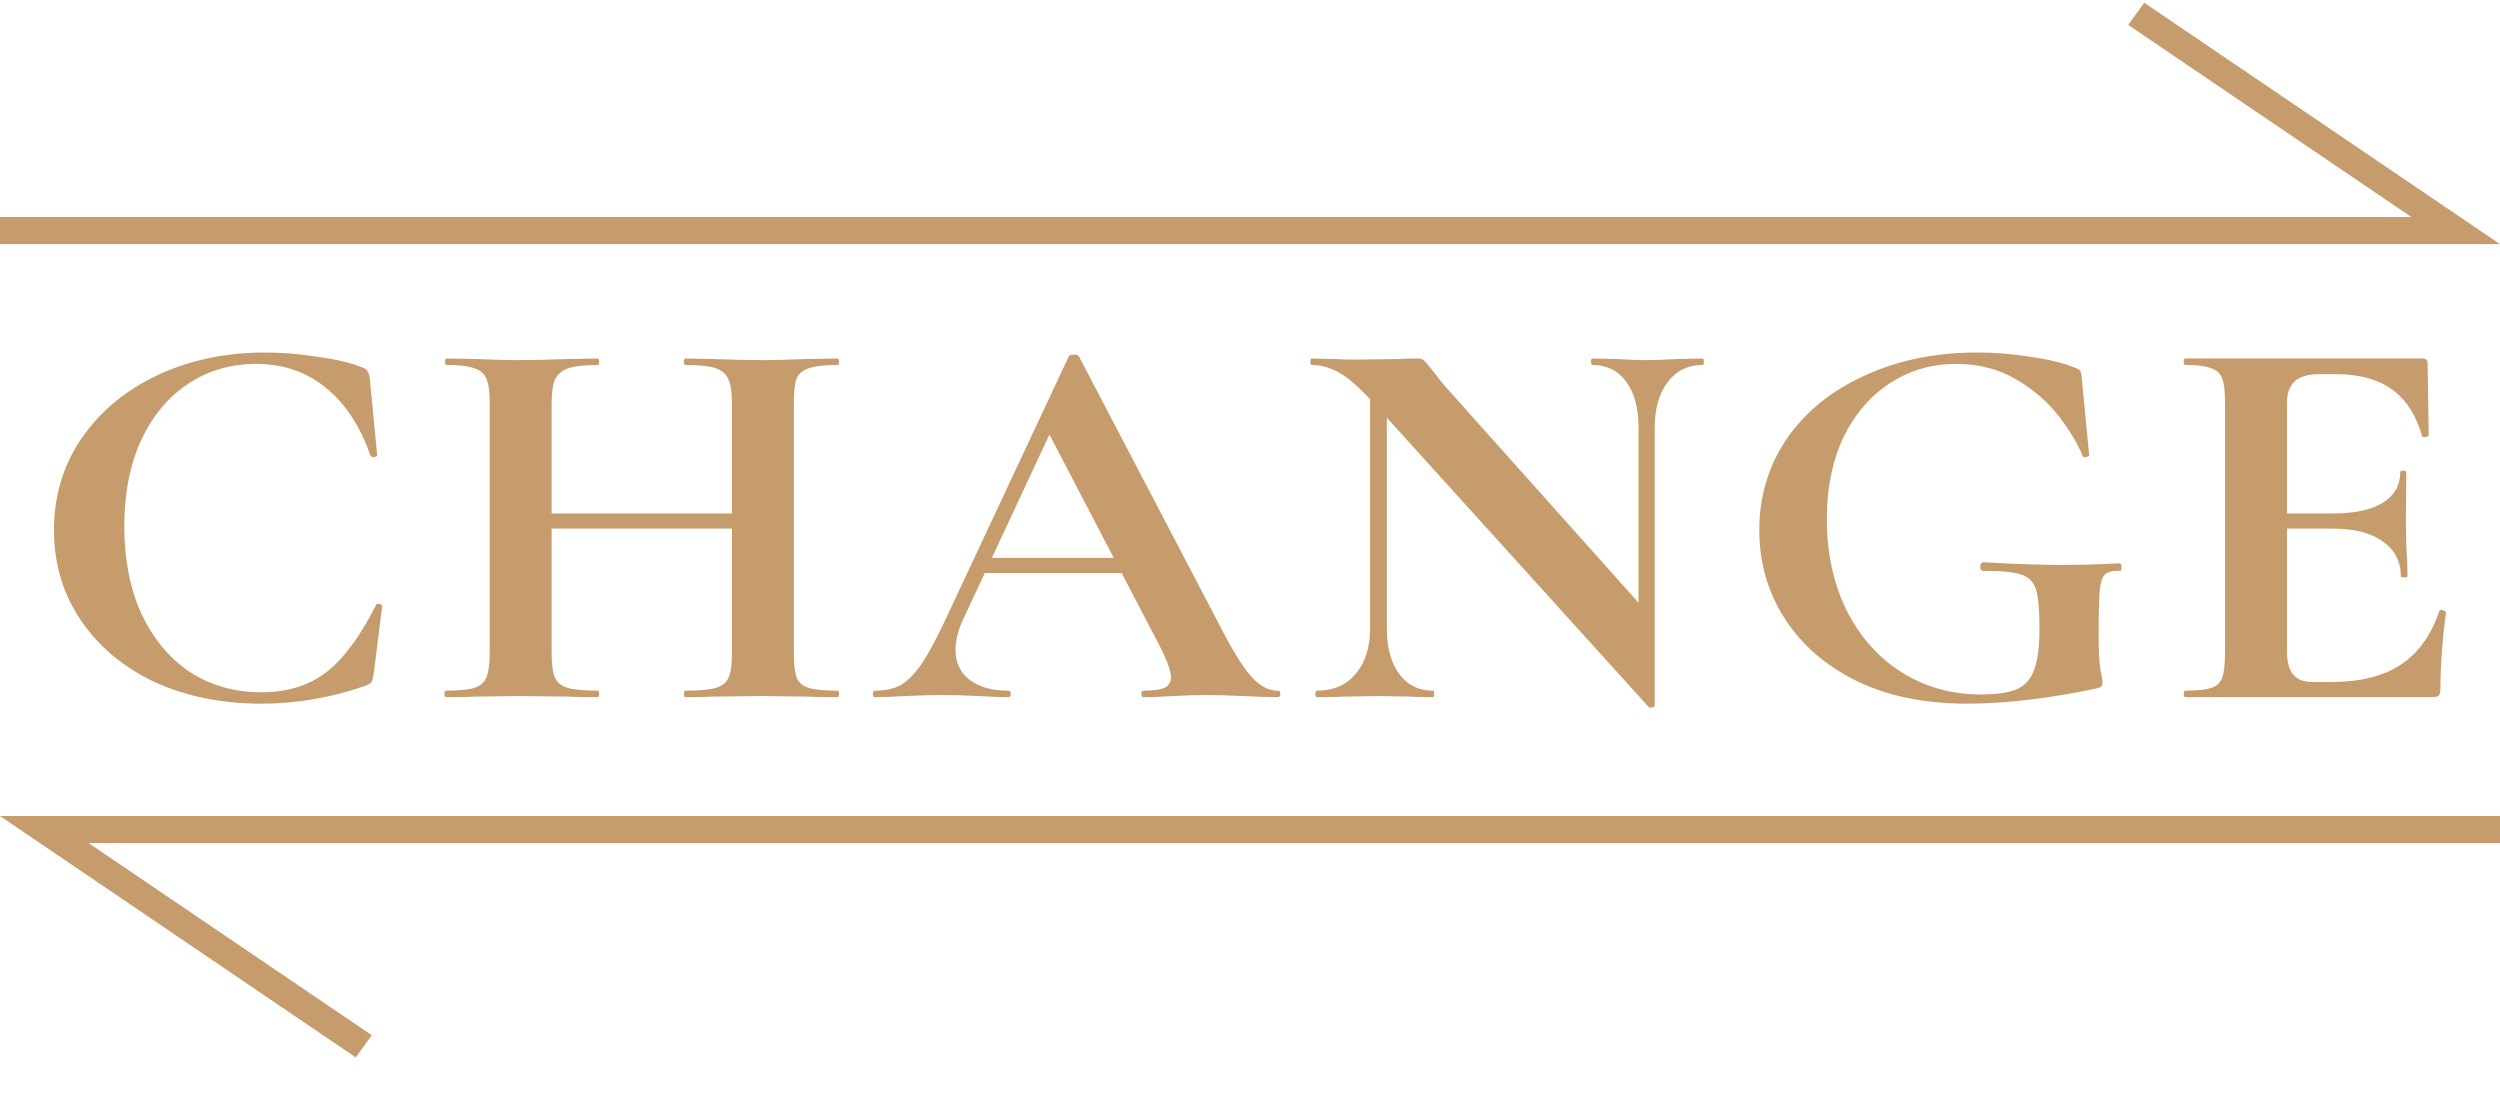
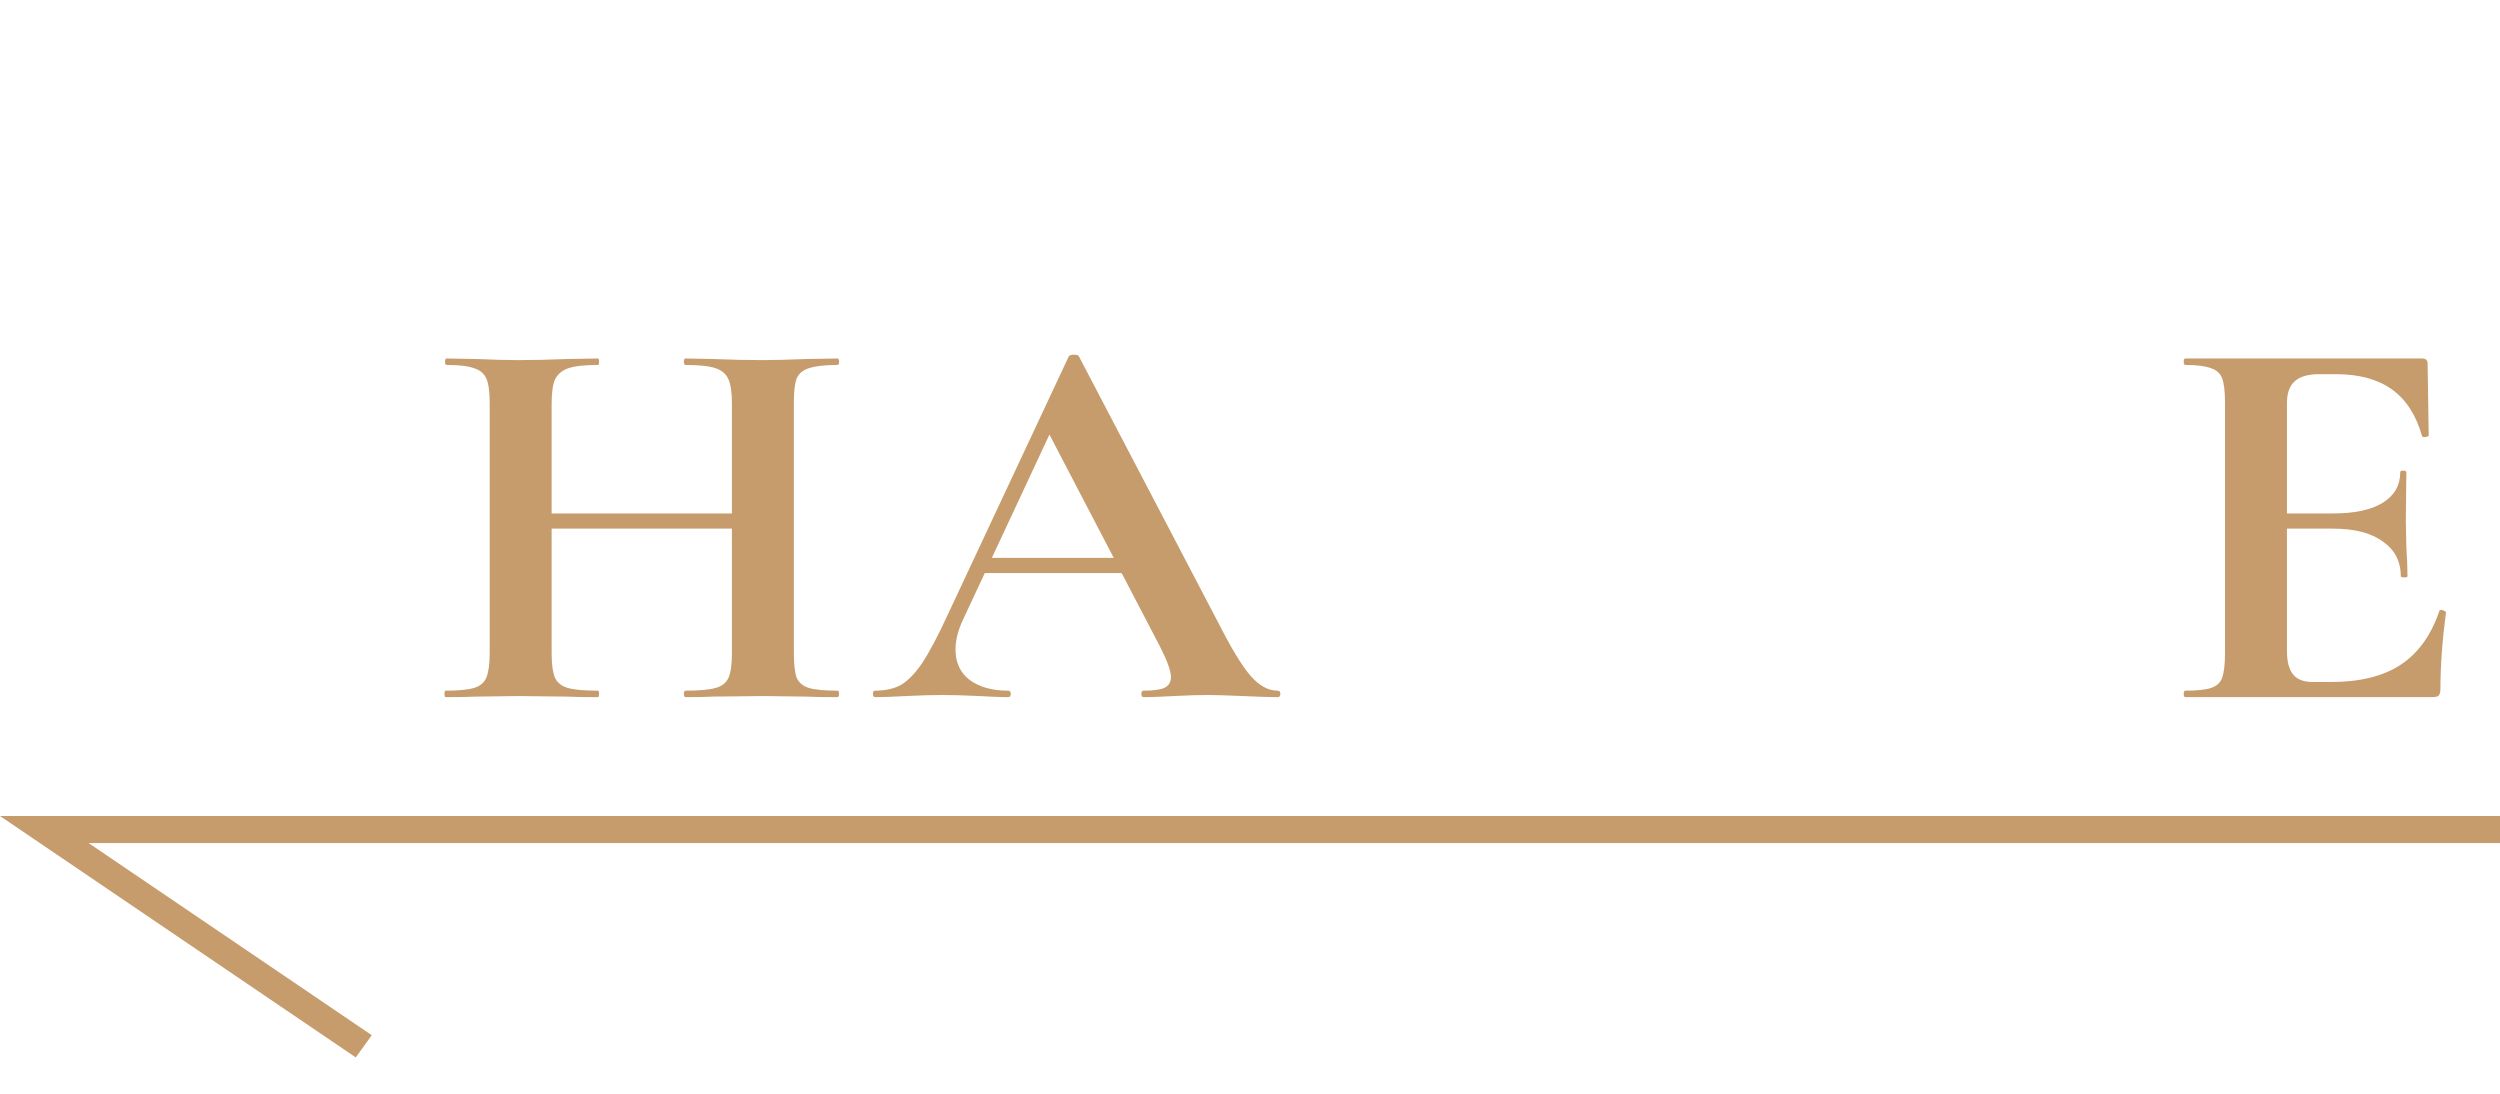
<svg xmlns="http://www.w3.org/2000/svg" width="64" height="28" viewBox="0 0 64 28" fill="none">
-   <path fill-rule="evenodd" clip-rule="evenodd" d="M54.892 0.07L64 6.25H0V5.556H61.731L54.483 0.638L54.892 0.07Z" fill="#C69C6D" />
  <path d="M55.946 17.847C55.917 17.847 55.903 17.819 55.903 17.764C55.903 17.708 55.917 17.681 55.946 17.681C56.25 17.681 56.469 17.657 56.603 17.611C56.746 17.565 56.841 17.477 56.889 17.348C56.936 17.209 56.96 17.001 56.96 16.724V10.301C56.96 10.023 56.936 9.82 56.889 9.69C56.841 9.561 56.746 9.473 56.603 9.427C56.46 9.371 56.241 9.343 55.946 9.343C55.917 9.343 55.903 9.316 55.903 9.26C55.903 9.205 55.917 9.177 55.946 9.177H62.004C62.099 9.177 62.147 9.219 62.147 9.302L62.175 11.147C62.175 11.165 62.147 11.179 62.089 11.188C62.042 11.198 62.013 11.188 62.004 11.161C61.851 10.624 61.594 10.227 61.232 9.968C60.87 9.709 60.394 9.579 59.803 9.579H59.375C59.089 9.579 58.879 9.639 58.746 9.76C58.613 9.88 58.546 10.065 58.546 10.314V16.668C58.546 16.936 58.598 17.135 58.703 17.265C58.808 17.394 58.975 17.459 59.203 17.459H59.675C60.418 17.459 61.013 17.311 61.461 17.015C61.908 16.719 62.237 16.261 62.447 15.641C62.447 15.623 62.465 15.614 62.504 15.614C62.532 15.614 62.556 15.623 62.575 15.641C62.604 15.651 62.618 15.66 62.618 15.669C62.523 16.39 62.475 17.047 62.475 17.639C62.475 17.713 62.461 17.768 62.432 17.805C62.404 17.833 62.346 17.847 62.261 17.847H55.946ZM61.461 14.754C61.461 14.374 61.308 14.079 61.004 13.866C60.708 13.644 60.279 13.533 59.718 13.533H57.789V13.144H59.732C60.284 13.144 60.708 13.052 61.004 12.867C61.299 12.682 61.446 12.423 61.446 12.09C61.446 12.062 61.47 12.049 61.518 12.049C61.575 12.049 61.603 12.062 61.603 12.09L61.589 13.339L61.603 14.005C61.623 14.319 61.632 14.569 61.632 14.754C61.632 14.772 61.603 14.781 61.546 14.781C61.489 14.781 61.461 14.772 61.461 14.754Z" fill="#C69C6D" />
-   <path d="M50.353 18.014C49.267 18.014 48.324 17.819 47.524 17.431C46.724 17.033 46.109 16.497 45.681 15.822C45.252 15.147 45.038 14.398 45.038 13.574C45.038 12.696 45.276 11.91 45.752 11.216C46.238 10.523 46.905 9.986 47.752 9.607C48.6 9.219 49.553 9.024 50.61 9.024C51.067 9.024 51.524 9.061 51.982 9.135C52.439 9.2 52.806 9.288 53.082 9.399C53.187 9.436 53.244 9.468 53.253 9.496C53.272 9.514 53.287 9.588 53.296 9.718L53.482 11.646C53.482 11.674 53.453 11.692 53.396 11.702C53.349 11.711 53.32 11.697 53.31 11.66C53.187 11.355 52.986 11.022 52.71 10.661C52.434 10.301 52.072 9.986 51.624 9.718C51.177 9.45 50.658 9.316 50.067 9.316C49.458 9.316 48.9 9.477 48.395 9.801C47.891 10.125 47.491 10.587 47.195 11.188C46.91 11.79 46.767 12.488 46.767 13.283C46.767 14.152 46.933 14.929 47.267 15.614C47.61 16.298 48.081 16.83 48.681 17.209C49.281 17.588 49.958 17.778 50.71 17.778C51.101 17.778 51.401 17.736 51.61 17.653C51.82 17.57 51.972 17.408 52.067 17.167C52.163 16.927 52.21 16.571 52.21 16.099C52.21 15.618 52.182 15.285 52.124 15.1C52.067 14.906 51.944 14.777 51.753 14.712C51.572 14.647 51.248 14.615 50.782 14.615C50.724 14.615 50.696 14.578 50.696 14.504C50.696 14.476 50.7 14.453 50.71 14.434C50.729 14.407 50.748 14.393 50.767 14.393C51.577 14.439 52.234 14.462 52.739 14.462C53.225 14.462 53.73 14.448 54.253 14.421C54.291 14.421 54.31 14.453 54.31 14.518C54.32 14.582 54.301 14.615 54.253 14.615C54.082 14.606 53.958 14.638 53.882 14.712C53.815 14.777 53.772 14.915 53.753 15.128C53.734 15.341 53.725 15.711 53.725 16.238C53.725 16.654 53.739 16.95 53.768 17.126C53.806 17.302 53.825 17.413 53.825 17.459C53.825 17.514 53.815 17.551 53.796 17.57C53.777 17.588 53.734 17.607 53.668 17.625C52.439 17.884 51.334 18.014 50.353 18.014Z" fill="#C69C6D" />
-   <path d="M35.074 9.496L35.503 9.524V16.085C35.503 16.576 35.608 16.964 35.817 17.251C36.027 17.537 36.317 17.681 36.689 17.681C36.708 17.681 36.718 17.708 36.718 17.764C36.718 17.819 36.708 17.847 36.689 17.847C36.422 17.847 36.217 17.843 36.075 17.833L35.303 17.819L34.417 17.833C34.255 17.843 34.022 17.847 33.717 17.847C33.688 17.847 33.674 17.819 33.674 17.764C33.674 17.708 33.688 17.681 33.717 17.681C34.136 17.681 34.465 17.537 34.703 17.251C34.951 16.964 35.074 16.576 35.074 16.085V9.496ZM42.361 18.055C42.361 18.083 42.337 18.102 42.29 18.111C42.252 18.12 42.223 18.115 42.204 18.097L35.16 10.314C34.827 9.945 34.541 9.69 34.303 9.551C34.065 9.413 33.822 9.343 33.574 9.343C33.555 9.343 33.546 9.316 33.546 9.26C33.546 9.205 33.555 9.177 33.574 9.177L34.174 9.191C34.298 9.2 34.479 9.205 34.717 9.205L35.803 9.191C35.936 9.182 36.098 9.177 36.289 9.177C36.365 9.177 36.422 9.195 36.46 9.232C36.498 9.269 36.565 9.348 36.66 9.468C36.822 9.681 36.937 9.824 37.003 9.898L42.247 15.766L42.361 18.055ZM42.361 18.055L41.947 17.639V10.953C41.947 10.453 41.842 10.06 41.632 9.773C41.423 9.487 41.132 9.343 40.761 9.343C40.742 9.343 40.732 9.316 40.732 9.26C40.732 9.205 40.742 9.177 40.761 9.177L41.375 9.191C41.68 9.209 41.937 9.219 42.147 9.219C42.337 9.219 42.604 9.209 42.947 9.191L43.59 9.177C43.609 9.177 43.618 9.205 43.618 9.26C43.618 9.316 43.609 9.343 43.59 9.343C43.209 9.343 42.909 9.491 42.69 9.787C42.471 10.074 42.361 10.462 42.361 10.953V18.055Z" fill="#C69C6D" />
  <path d="M25.119 14.282H29.233L29.333 14.67H24.904L25.119 14.282ZM32.705 17.681C32.753 17.681 32.777 17.708 32.777 17.764C32.777 17.819 32.753 17.847 32.705 17.847C32.515 17.847 32.219 17.838 31.819 17.819C31.4 17.801 31.1 17.792 30.919 17.792C30.681 17.792 30.391 17.801 30.048 17.819C29.724 17.838 29.467 17.847 29.276 17.847C29.238 17.847 29.219 17.819 29.219 17.764C29.219 17.708 29.238 17.681 29.276 17.681C29.524 17.681 29.7 17.657 29.805 17.611C29.919 17.556 29.976 17.463 29.976 17.334C29.976 17.177 29.881 16.913 29.691 16.543L26.79 10.98L27.49 9.787L24.647 15.877C24.523 16.145 24.461 16.395 24.461 16.626C24.461 16.959 24.58 17.218 24.819 17.403C25.066 17.588 25.395 17.681 25.804 17.681C25.852 17.681 25.876 17.708 25.876 17.764C25.876 17.819 25.852 17.847 25.804 17.847C25.633 17.847 25.385 17.838 25.061 17.819C24.699 17.801 24.385 17.792 24.118 17.792C23.861 17.792 23.552 17.801 23.19 17.819C22.866 17.838 22.604 17.847 22.404 17.847C22.366 17.847 22.347 17.819 22.347 17.764C22.347 17.708 22.366 17.681 22.404 17.681C22.671 17.681 22.894 17.63 23.075 17.528C23.256 17.417 23.437 17.227 23.618 16.959C23.799 16.682 24.014 16.275 24.261 15.739L27.362 9.121C27.381 9.094 27.424 9.08 27.49 9.08C27.567 9.08 27.609 9.094 27.619 9.121L31.191 15.947C31.524 16.603 31.8 17.056 32.019 17.306C32.239 17.556 32.467 17.681 32.705 17.681Z" fill="#C69C6D" />
  <path d="M18.737 10.328C18.737 10.051 18.708 9.847 18.651 9.718C18.594 9.579 18.484 9.482 18.322 9.427C18.16 9.371 17.903 9.343 17.551 9.343C17.522 9.343 17.508 9.316 17.508 9.26C17.508 9.205 17.522 9.177 17.551 9.177L18.251 9.191C18.727 9.209 19.156 9.219 19.537 9.219C19.794 9.219 20.161 9.209 20.637 9.191L21.437 9.177C21.466 9.177 21.48 9.205 21.48 9.26C21.48 9.316 21.466 9.343 21.437 9.343C21.113 9.343 20.87 9.371 20.708 9.427C20.556 9.473 20.451 9.561 20.394 9.69C20.346 9.82 20.323 10.023 20.323 10.301V16.724C20.323 17.001 20.346 17.209 20.394 17.348C20.451 17.477 20.556 17.565 20.708 17.611C20.861 17.657 21.104 17.681 21.437 17.681C21.466 17.681 21.48 17.708 21.48 17.764C21.48 17.819 21.466 17.847 21.437 17.847C21.104 17.847 20.837 17.843 20.637 17.833L19.537 17.819L18.251 17.833C18.079 17.843 17.846 17.847 17.551 17.847C17.522 17.847 17.508 17.819 17.508 17.764C17.508 17.708 17.522 17.681 17.551 17.681C17.903 17.681 18.16 17.657 18.322 17.611C18.484 17.565 18.594 17.477 18.651 17.348C18.708 17.218 18.737 17.01 18.737 16.724V10.328ZM13.279 13.144H19.465V13.533H13.279V13.144ZM12.536 10.301C12.536 10.023 12.507 9.82 12.45 9.69C12.393 9.561 12.288 9.473 12.136 9.427C11.993 9.371 11.76 9.343 11.436 9.343C11.407 9.343 11.393 9.316 11.393 9.26C11.393 9.205 11.407 9.177 11.436 9.177L12.207 9.191C12.645 9.209 12.998 9.219 13.264 9.219C13.627 9.219 14.046 9.209 14.522 9.191L15.308 9.177C15.327 9.177 15.336 9.205 15.336 9.26C15.336 9.316 15.327 9.343 15.308 9.343C14.965 9.343 14.712 9.371 14.55 9.427C14.389 9.482 14.274 9.579 14.207 9.718C14.15 9.847 14.122 10.051 14.122 10.328V16.724C14.122 17.001 14.15 17.209 14.207 17.348C14.265 17.477 14.374 17.565 14.536 17.611C14.698 17.657 14.955 17.681 15.308 17.681C15.327 17.681 15.336 17.708 15.336 17.764C15.336 17.819 15.327 17.847 15.308 17.847C14.974 17.847 14.708 17.843 14.508 17.833L13.264 17.819L12.193 17.833C12.002 17.843 11.741 17.847 11.407 17.847C11.388 17.847 11.379 17.819 11.379 17.764C11.379 17.708 11.388 17.681 11.407 17.681C11.741 17.681 11.983 17.657 12.136 17.611C12.288 17.565 12.393 17.477 12.45 17.348C12.507 17.209 12.536 17.001 12.536 16.724V10.301Z" fill="#C69C6D" />
-   <path d="M6.783 9.024C7.23 9.024 7.683 9.061 8.14 9.135C8.607 9.2 8.978 9.288 9.255 9.399C9.34 9.427 9.393 9.464 9.412 9.51C9.44 9.547 9.459 9.616 9.469 9.718L9.655 11.646C9.655 11.674 9.631 11.692 9.583 11.702C9.536 11.711 9.502 11.697 9.483 11.66C9.216 10.902 8.835 10.324 8.34 9.926C7.845 9.519 7.249 9.316 6.554 9.316C5.906 9.316 5.325 9.487 4.811 9.829C4.306 10.162 3.906 10.643 3.611 11.272C3.325 11.9 3.182 12.636 3.182 13.477C3.182 14.328 3.33 15.077 3.625 15.725C3.93 16.363 4.344 16.858 4.868 17.209C5.402 17.551 6.011 17.722 6.697 17.722C7.354 17.722 7.907 17.551 8.354 17.209C8.802 16.858 9.226 16.284 9.626 15.489C9.636 15.461 9.664 15.452 9.712 15.461C9.759 15.47 9.783 15.489 9.783 15.517L9.569 17.237C9.55 17.348 9.531 17.422 9.512 17.459C9.493 17.486 9.44 17.519 9.355 17.556C8.478 17.861 7.592 18.014 6.697 18.014C5.678 18.014 4.763 17.829 3.954 17.459C3.154 17.079 2.525 16.552 2.068 15.877C1.611 15.202 1.382 14.434 1.382 13.574C1.382 12.696 1.615 11.914 2.082 11.23C2.558 10.536 3.206 9.995 4.025 9.607C4.854 9.219 5.773 9.024 6.783 9.024Z" fill="#C69C6D" />
  <path fill-rule="evenodd" clip-rule="evenodd" d="M9.108 27.07L0 20.89H64V21.583H2.269L9.517 26.501L9.108 27.07Z" fill="#C69C6D" />
</svg>